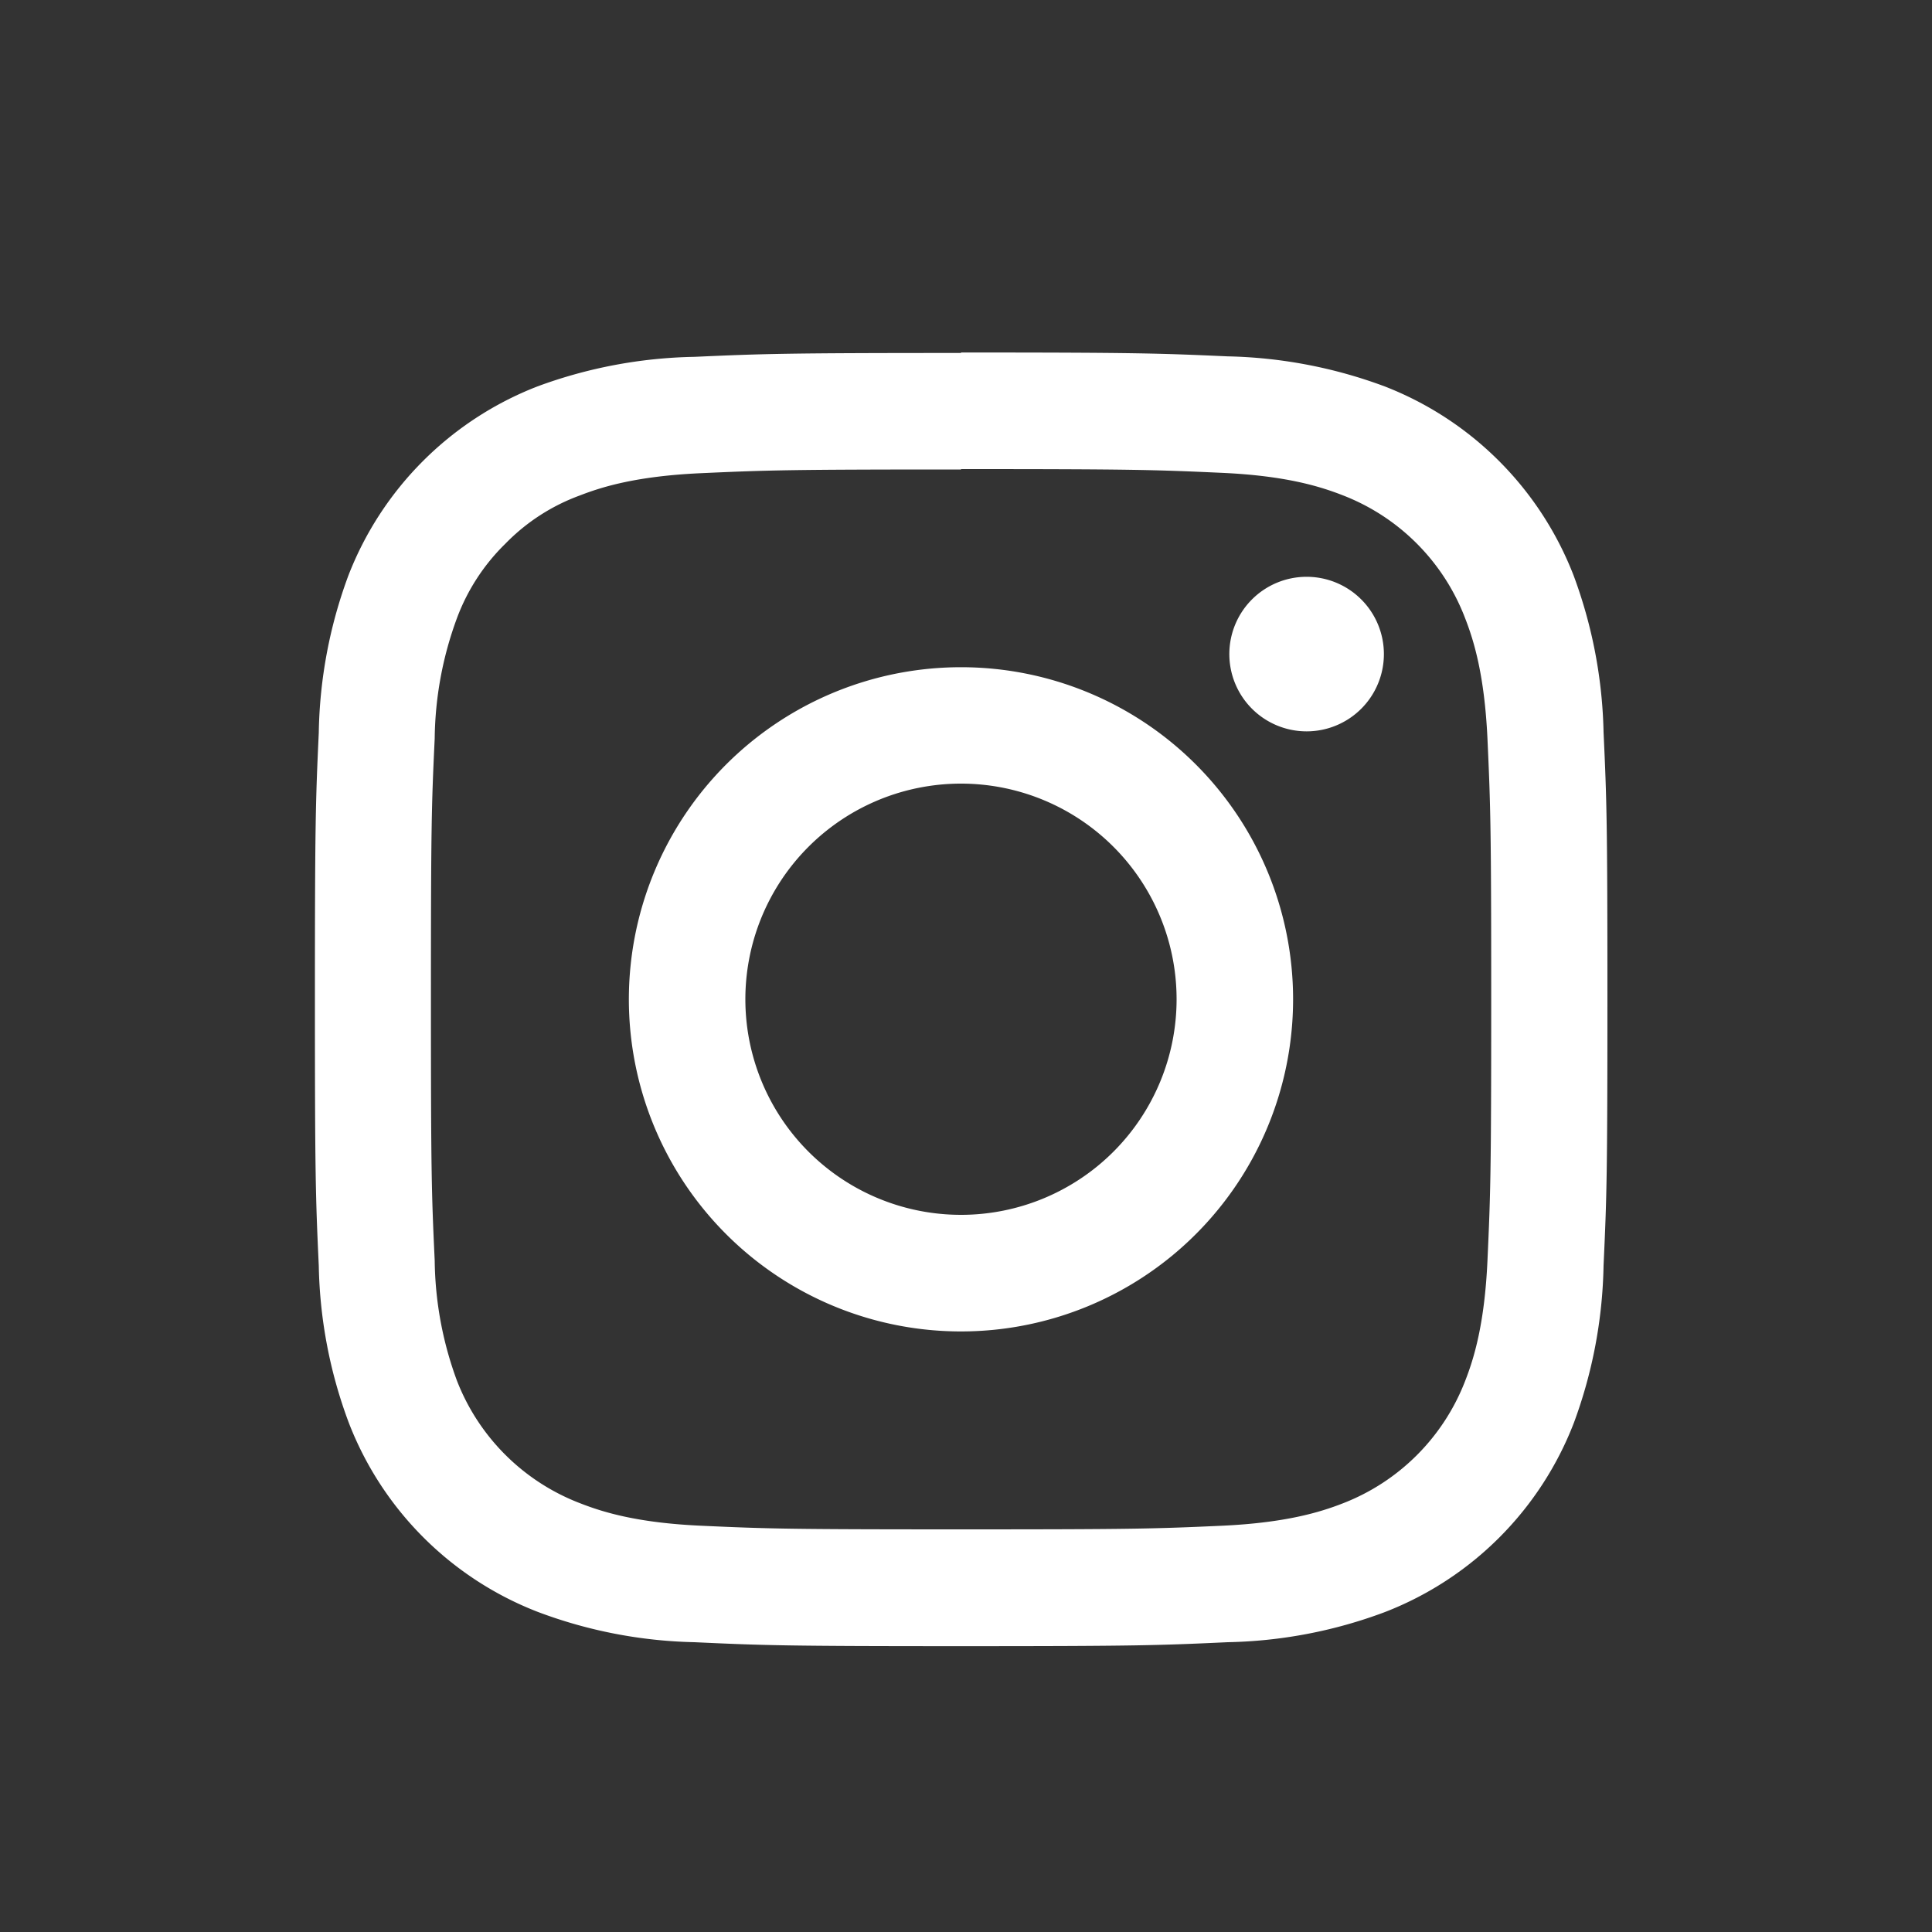
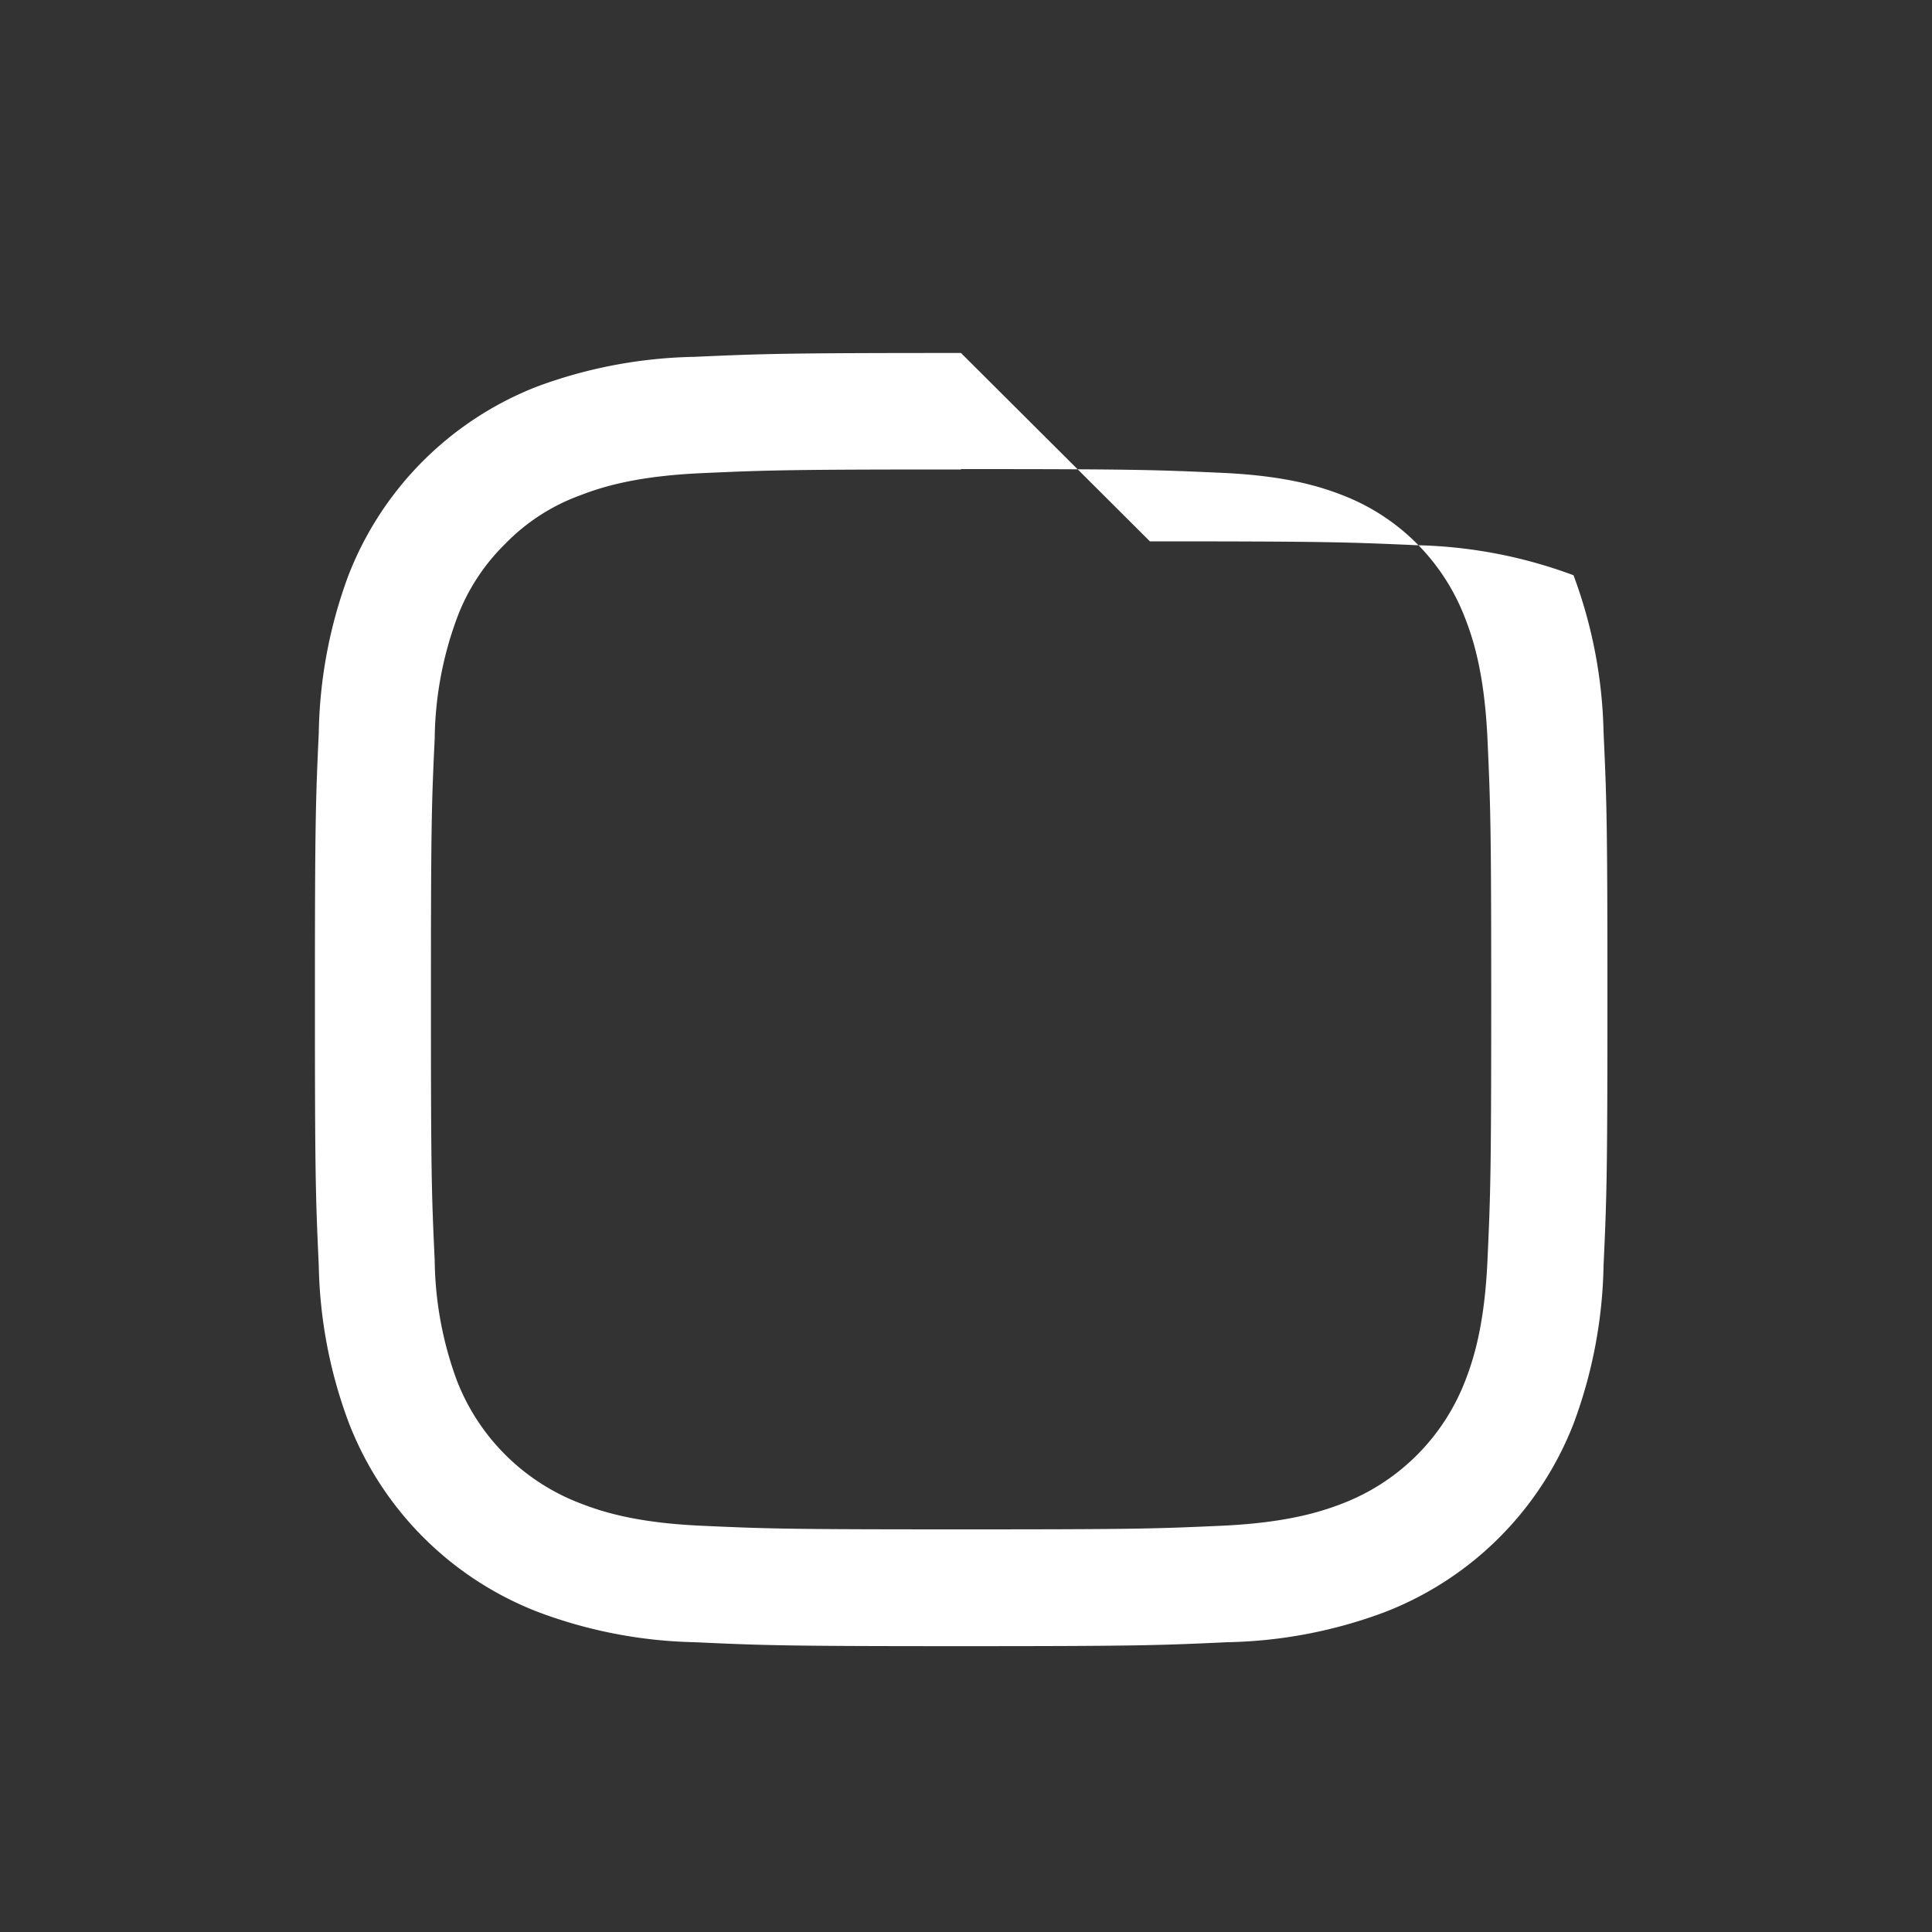
<svg xmlns="http://www.w3.org/2000/svg" id="SvgjsSvg1020" width="288" height="288" version="1.1">
  <rect width="100%" height="100%" fill="#333333" stroke="none" />
  <defs id="SvgjsDefs1021" />
  <g id="SvgjsG1022">
    <svg data-name="Capa 1" viewBox="0 0 200 200" width="288" height="288">
-       <path fill="#ffffff" d="M99.49,48.56c17.87,0,20,.07,27.05.39,6.53.3,10.07,1.39,12.43,2.31A22.07,22.07,0,0,1,151.67,64c.92,2.36,2,5.9,2.31,12.43.32,7.06.39,9.18.39,27.05s-.07,20-.39,27.05c-.3,6.53-1.39,10.08-2.31,12.43A22.13,22.13,0,0,1,139,155.63c-2.36.92-5.9,2-12.43,2.31-7.06.32-9.18.38-27.05.38s-20-.06-27-.38c-6.53-.3-10.07-1.39-12.43-2.31A22.18,22.18,0,0,1,47.3,142.92,37,37,0,0,1,45,130.49c-.33-7.05-.39-9.17-.39-27.05s.06-20,.39-27A37,37,0,0,1,47.3,64a21,21,0,0,1,5-7.7,20.65,20.65,0,0,1,7.7-5c2.36-.92,5.9-2,12.43-2.31,7.06-.32,9.17-.39,27.05-.39m0-12.06c-18.18,0-20.46.08-27.6.4A49.38,49.38,0,0,0,55.64,40,34.28,34.28,0,0,0,36.06,59.59,48.92,48.92,0,0,0,33,75.84c-.33,7.14-.4,9.42-.4,27.6s.07,20.46.4,27.6a48.81,48.81,0,0,0,3.11,16.25,34.2,34.2,0,0,0,19.58,19.58A48.86,48.86,0,0,0,71.89,170c7.14.33,9.42.41,27.6.41s20.46-.08,27.6-.41a48.92,48.92,0,0,0,16.25-3.11,34.2,34.2,0,0,0,19.58-19.58A49.32,49.32,0,0,0,166,131c.33-7.14.4-9.42.4-27.6s-.07-20.46-.4-27.6a49.43,49.43,0,0,0-3.11-16.25A34.28,34.28,0,0,0,143.34,40a49.43,49.43,0,0,0-16.25-3.11c-7.14-.32-9.42-.4-27.6-.4" class="color01213d svgShape" />
-       <path fill="#ffffff" d="M99.49 69.07a34.38 34.38 0 1034.37 34.37A34.37 34.37 0 0099.49 69.07m0 56.69a22.32 22.32 0 1122.31-22.32 22.32 22.32 0 01-22.31 22.32M143.26 67.71a8 8 0 11-8-8 8 8 0 018 8" class="color01213d svgShape" />
+       <path fill="#ffffff" d="M99.49,48.56c17.87,0,20,.07,27.05.39,6.53.3,10.07,1.39,12.43,2.31A22.07,22.07,0,0,1,151.67,64c.92,2.36,2,5.9,2.31,12.43.32,7.06.39,9.18.39,27.05s-.07,20-.39,27.05c-.3,6.53-1.39,10.08-2.31,12.43A22.13,22.13,0,0,1,139,155.63c-2.36.92-5.9,2-12.43,2.31-7.06.32-9.18.38-27.05.38s-20-.06-27-.38c-6.53-.3-10.07-1.39-12.43-2.31A22.18,22.18,0,0,1,47.3,142.92,37,37,0,0,1,45,130.49c-.33-7.05-.39-9.17-.39-27.05s.06-20,.39-27A37,37,0,0,1,47.3,64a21,21,0,0,1,5-7.7,20.65,20.65,0,0,1,7.7-5c2.36-.92,5.9-2,12.43-2.31,7.06-.32,9.17-.39,27.05-.39m0-12.06c-18.18,0-20.46.08-27.6.4A49.38,49.38,0,0,0,55.64,40,34.28,34.28,0,0,0,36.06,59.59,48.92,48.92,0,0,0,33,75.84c-.33,7.14-.4,9.42-.4,27.6s.07,20.46.4,27.6a48.81,48.81,0,0,0,3.11,16.25,34.2,34.2,0,0,0,19.58,19.58A48.86,48.86,0,0,0,71.89,170c7.14.33,9.42.41,27.6.41s20.46-.08,27.6-.41a48.92,48.92,0,0,0,16.25-3.11,34.2,34.2,0,0,0,19.58-19.58A49.32,49.32,0,0,0,166,131c.33-7.14.4-9.42.4-27.6s-.07-20.46-.4-27.6a49.43,49.43,0,0,0-3.11-16.25a49.43,49.43,0,0,0-16.25-3.11c-7.14-.32-9.42-.4-27.6-.4" class="color01213d svgShape" />
    </svg>
  </g>
</svg>